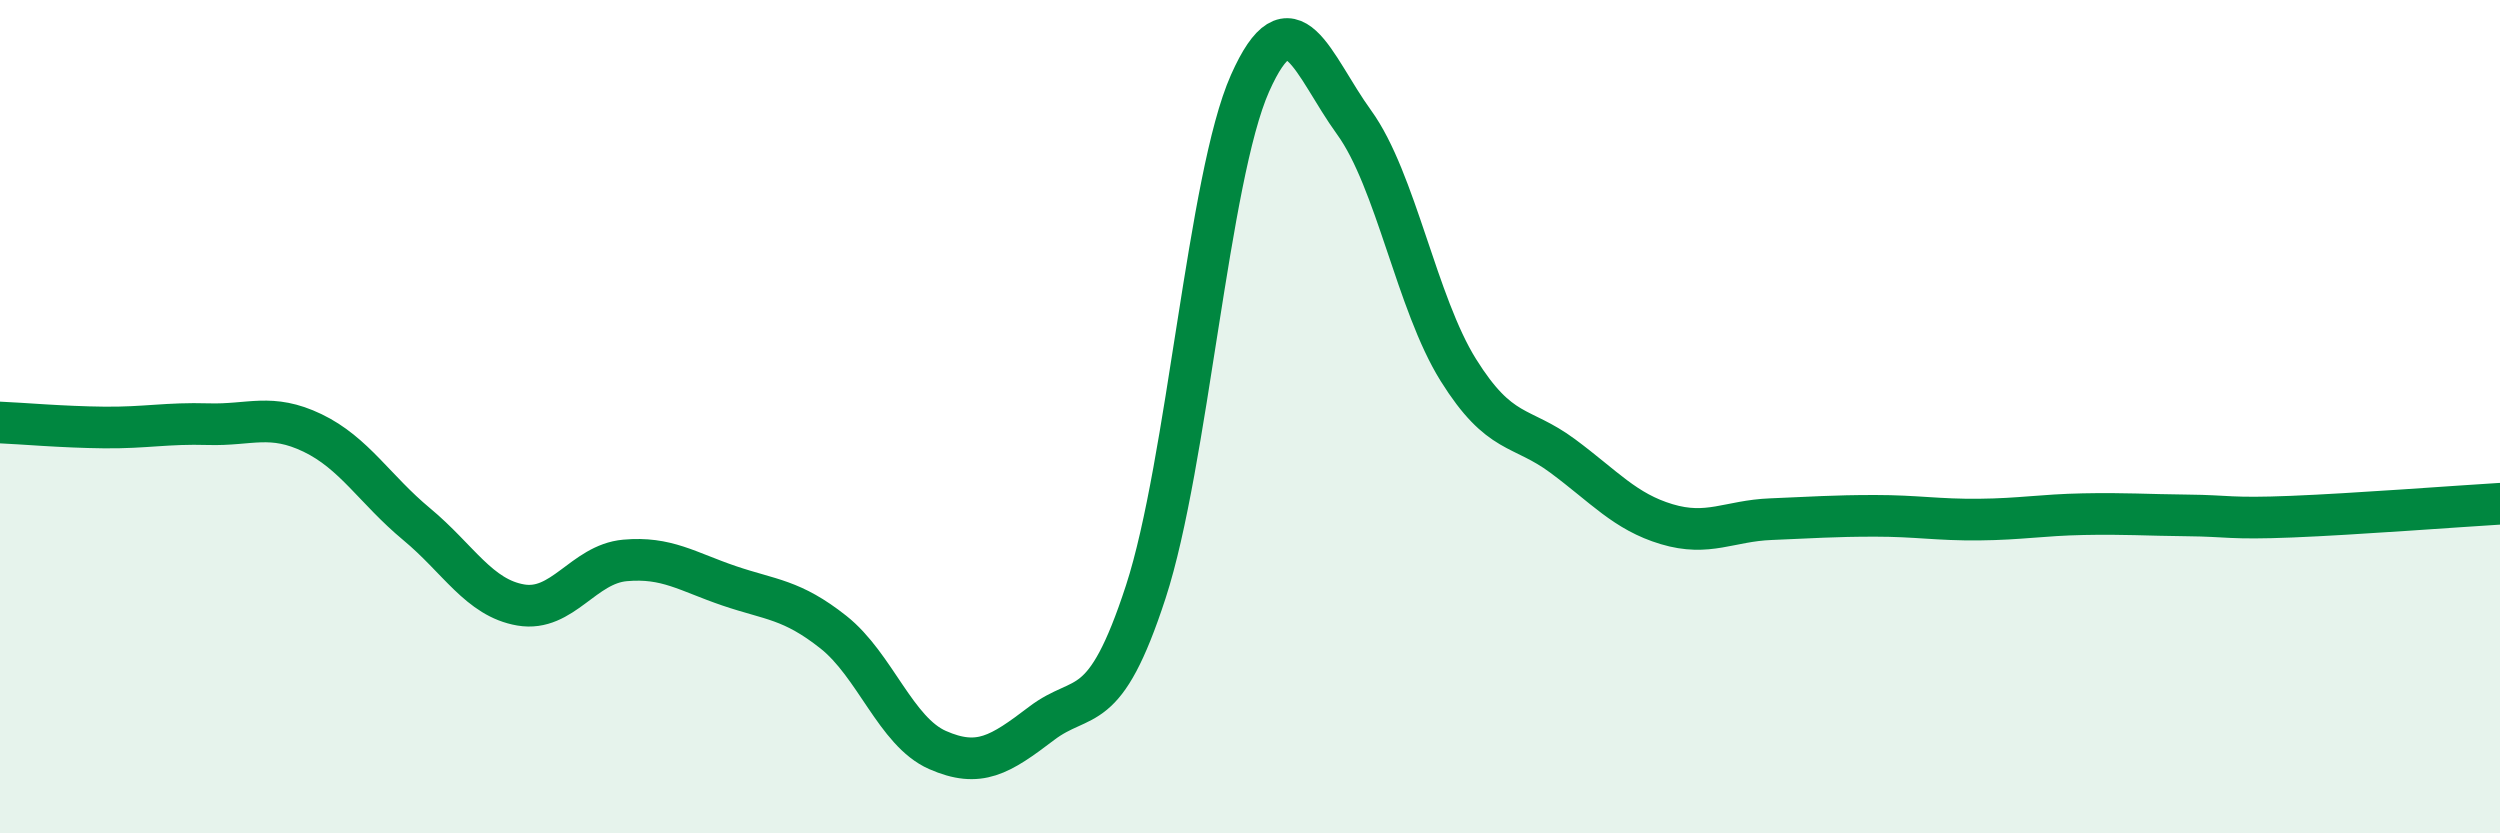
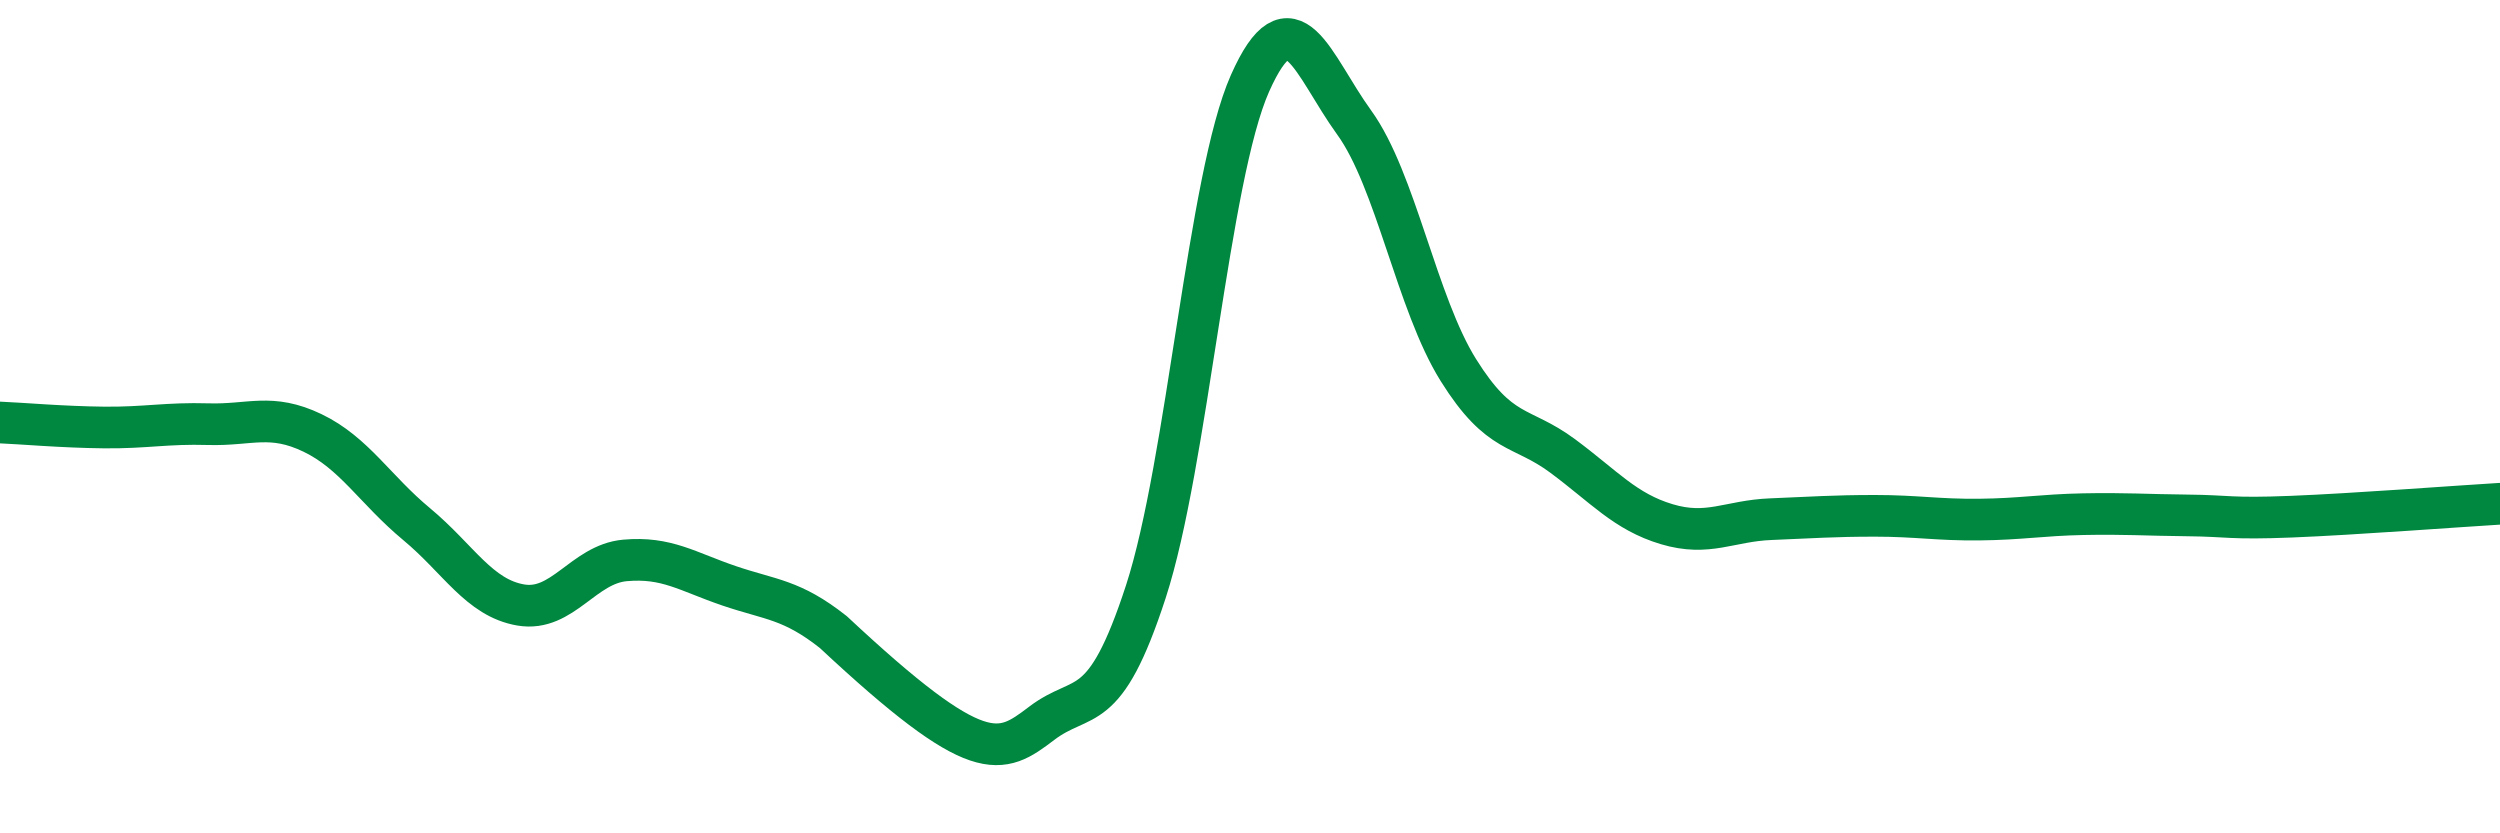
<svg xmlns="http://www.w3.org/2000/svg" width="60" height="20" viewBox="0 0 60 20">
-   <path d="M 0,10.14 C 0.5,10.16 1.5,10.25 2.5,10.26 C 3.5,10.27 4,10.15 5,10.18 C 6,10.21 6.5,9.91 7.5,10.39 C 8.5,10.87 9,11.75 10,12.58 C 11,13.41 11.5,14.35 12.5,14.52 C 13.5,14.69 14,13.54 15,13.45 C 16,13.36 16.5,13.72 17.5,14.06 C 18.5,14.4 19,14.38 20,15.17 C 21,15.96 21.5,17.56 22.5,18 C 23.5,18.44 24,18.12 25,17.36 C 26,16.6 26.5,17.27 27.5,14.2 C 28.5,11.13 29,4.25 30,2 C 31,-0.25 31.5,1.56 32.5,2.94 C 33.5,4.32 34,7.28 35,8.88 C 36,10.48 36.5,10.2 37.5,10.94 C 38.5,11.68 39,12.28 40,12.58 C 41,12.88 41.5,12.5 42.5,12.46 C 43.5,12.42 44,12.38 45,12.38 C 46,12.38 46.5,12.48 47.5,12.47 C 48.5,12.46 49,12.36 50,12.34 C 51,12.32 51.5,12.36 52.5,12.37 C 53.5,12.38 53.5,12.46 55,12.4 C 56.5,12.34 59,12.15 60,12.09L60 20L0 20Z" fill="#008740" opacity="0.1" stroke-linecap="round" stroke-linejoin="round" />
-   <path d="M 0,10.14 C 0.5,10.16 1.5,10.25 2.5,10.26 C 3.5,10.27 4,10.15 5,10.18 C 6,10.21 6.5,9.91 7.5,10.39 C 8.5,10.87 9,11.75 10,12.58 C 11,13.41 11.5,14.35 12.5,14.52 C 13.5,14.69 14,13.54 15,13.45 C 16,13.36 16.5,13.72 17.5,14.06 C 18.5,14.4 19,14.38 20,15.17 C 21,15.96 21.5,17.56 22.5,18 C 23.5,18.44 24,18.12 25,17.36 C 26,16.6 26.5,17.27 27.5,14.2 C 28.5,11.13 29,4.25 30,2 C 31,-0.25 31.5,1.56 32.5,2.94 C 33.5,4.32 34,7.28 35,8.88 C 36,10.48 36.5,10.2 37.5,10.94 C 38.5,11.68 39,12.28 40,12.58 C 41,12.88 41.5,12.5 42.5,12.46 C 43.5,12.42 44,12.38 45,12.38 C 46,12.38 46.5,12.48 47.5,12.47 C 48.5,12.46 49,12.36 50,12.34 C 51,12.32 51.5,12.36 52.5,12.37 C 53.5,12.38 53.5,12.46 55,12.4 C 56.5,12.34 59,12.15 60,12.09" stroke="#008740" stroke-width="1" fill="none" stroke-linecap="round" stroke-linejoin="round" />
+   <path d="M 0,10.14 C 0.5,10.16 1.5,10.25 2.5,10.26 C 3.5,10.27 4,10.15 5,10.18 C 6,10.21 6.5,9.91 7.5,10.39 C 8.5,10.87 9,11.75 10,12.58 C 11,13.41 11.5,14.35 12.5,14.52 C 13.5,14.69 14,13.54 15,13.45 C 16,13.36 16.5,13.72 17.5,14.06 C 18.5,14.4 19,14.38 20,15.17 C 23.5,18.44 24,18.12 25,17.36 C 26,16.6 26.5,17.27 27.5,14.2 C 28.5,11.13 29,4.25 30,2 C 31,-0.25 31.5,1.56 32.5,2.94 C 33.5,4.32 34,7.28 35,8.88 C 36,10.48 36.5,10.2 37.5,10.94 C 38.5,11.68 39,12.28 40,12.58 C 41,12.88 41.5,12.5 42.5,12.46 C 43.5,12.42 44,12.38 45,12.38 C 46,12.38 46.5,12.48 47.5,12.47 C 48.5,12.46 49,12.36 50,12.34 C 51,12.32 51.5,12.36 52.5,12.37 C 53.5,12.38 53.5,12.46 55,12.4 C 56.5,12.34 59,12.15 60,12.09" stroke="#008740" stroke-width="1" fill="none" stroke-linecap="round" stroke-linejoin="round" />
</svg>